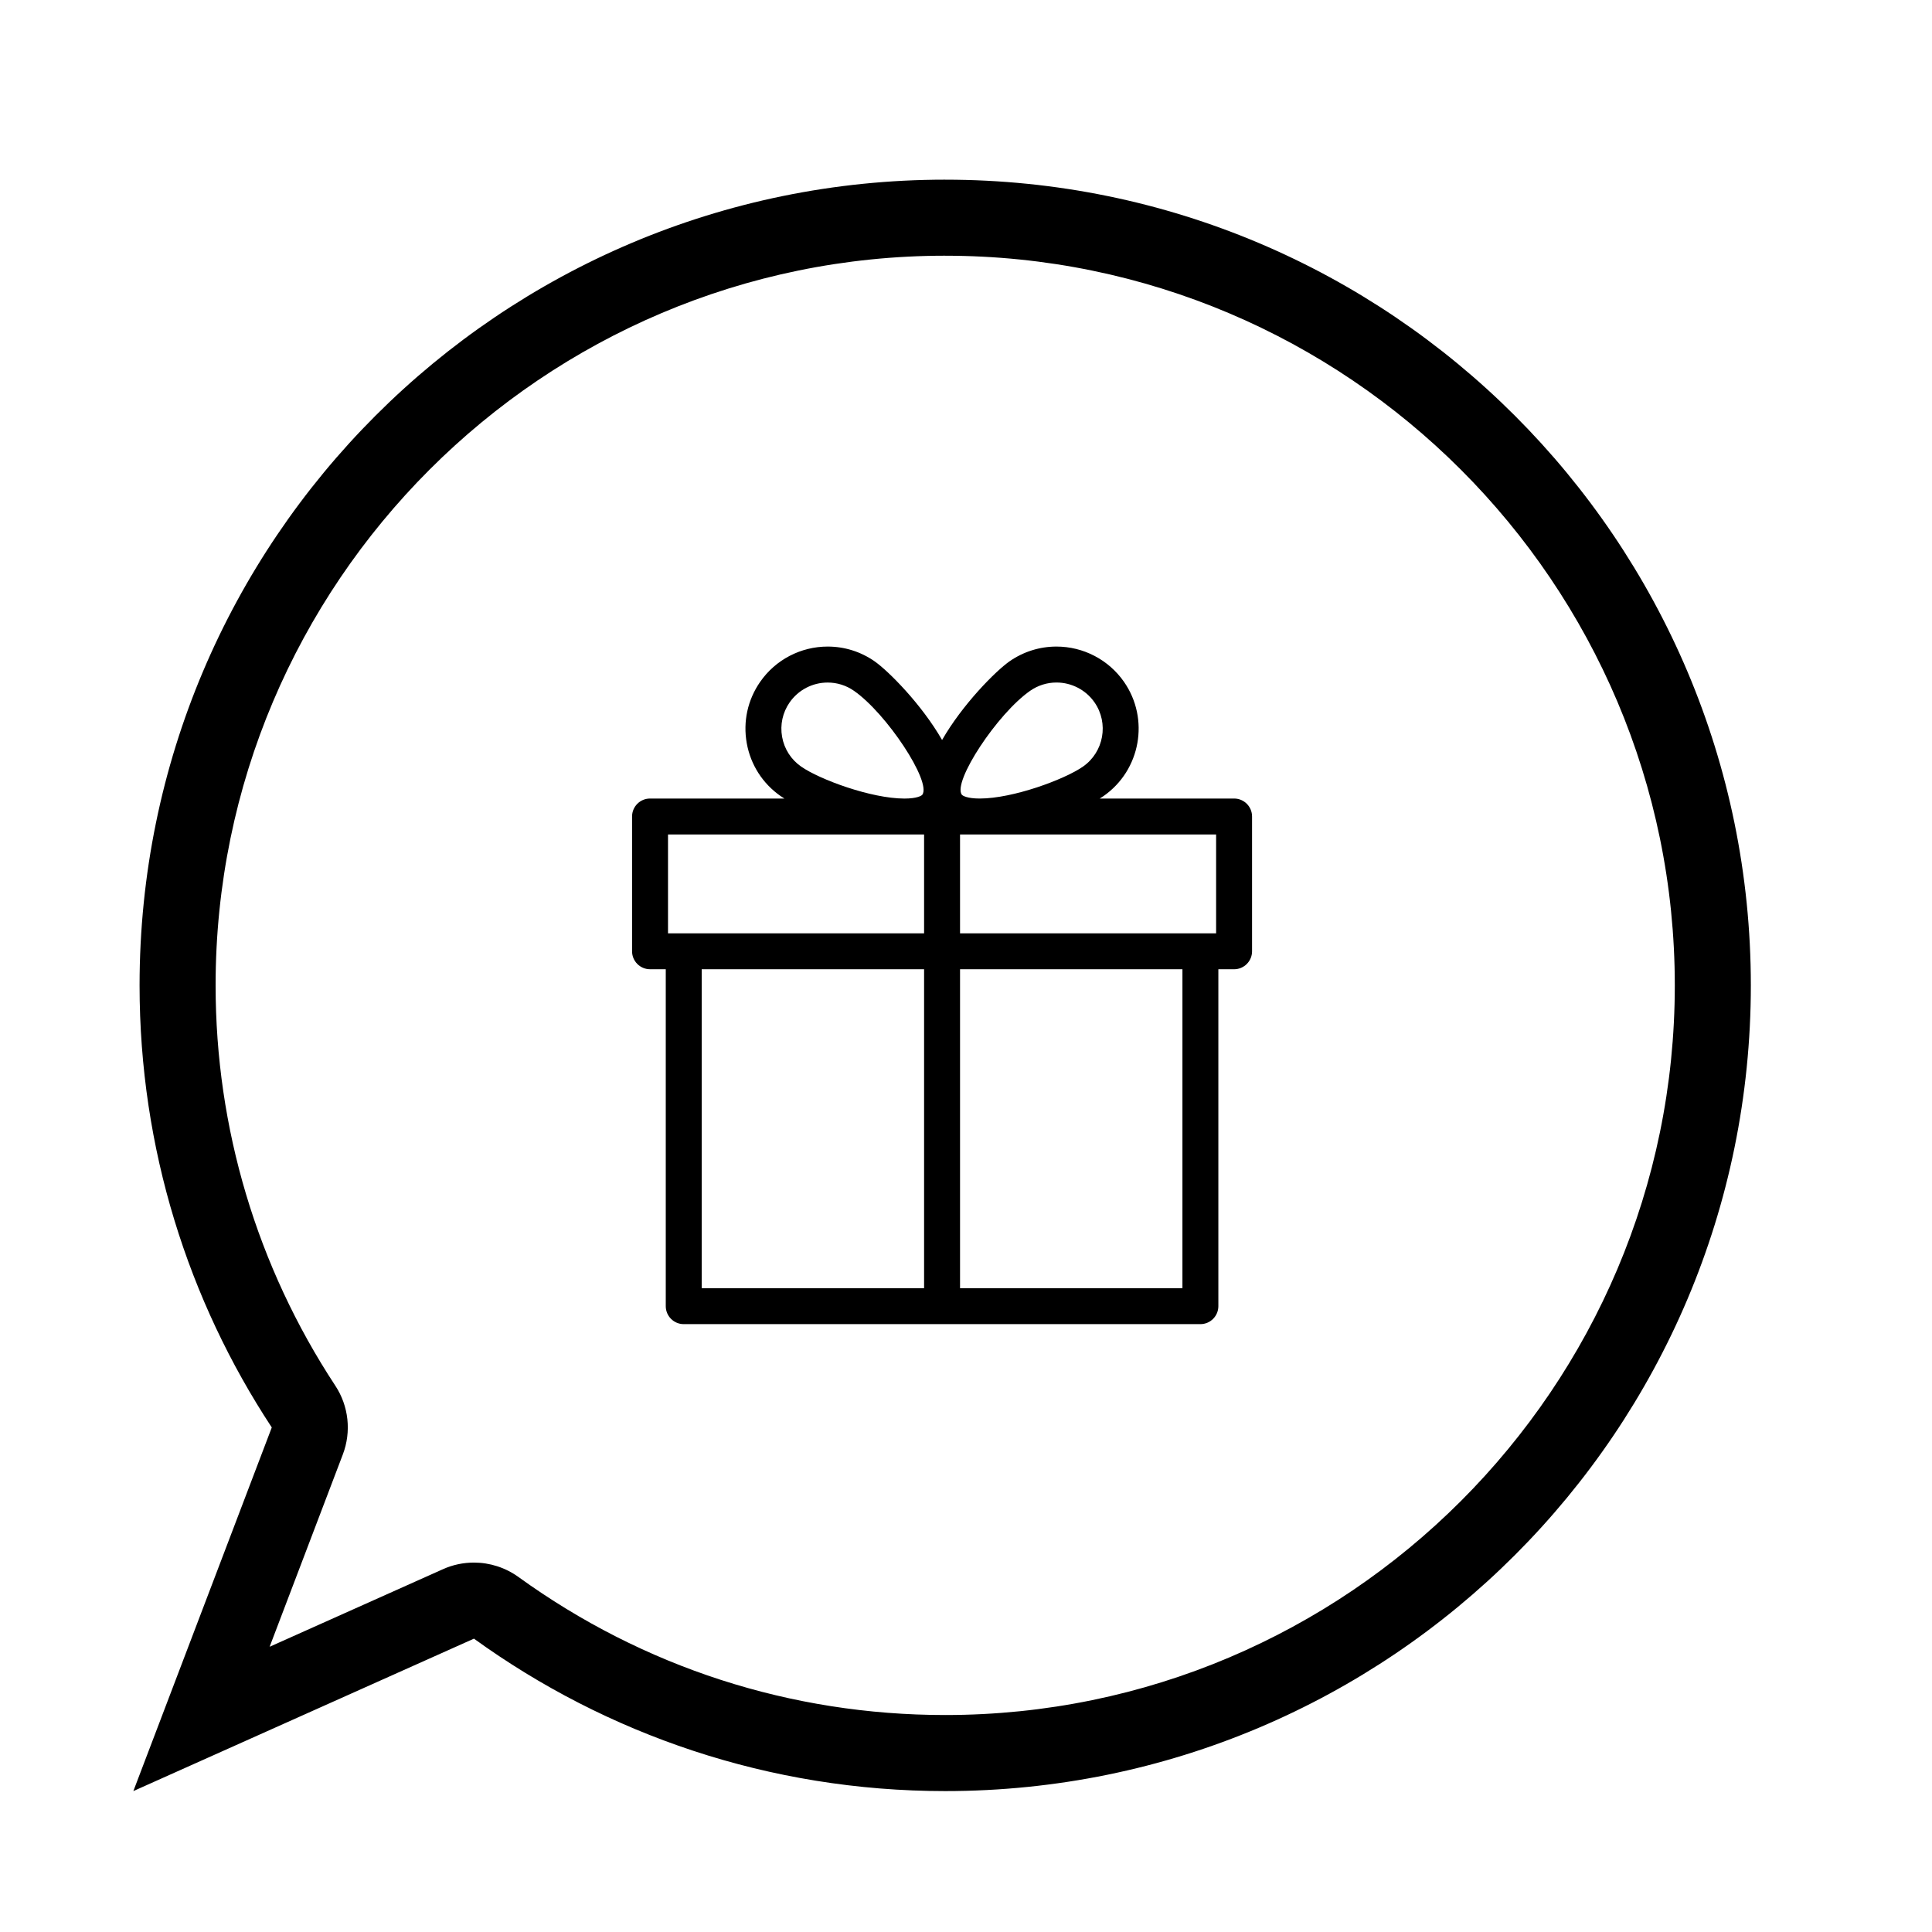
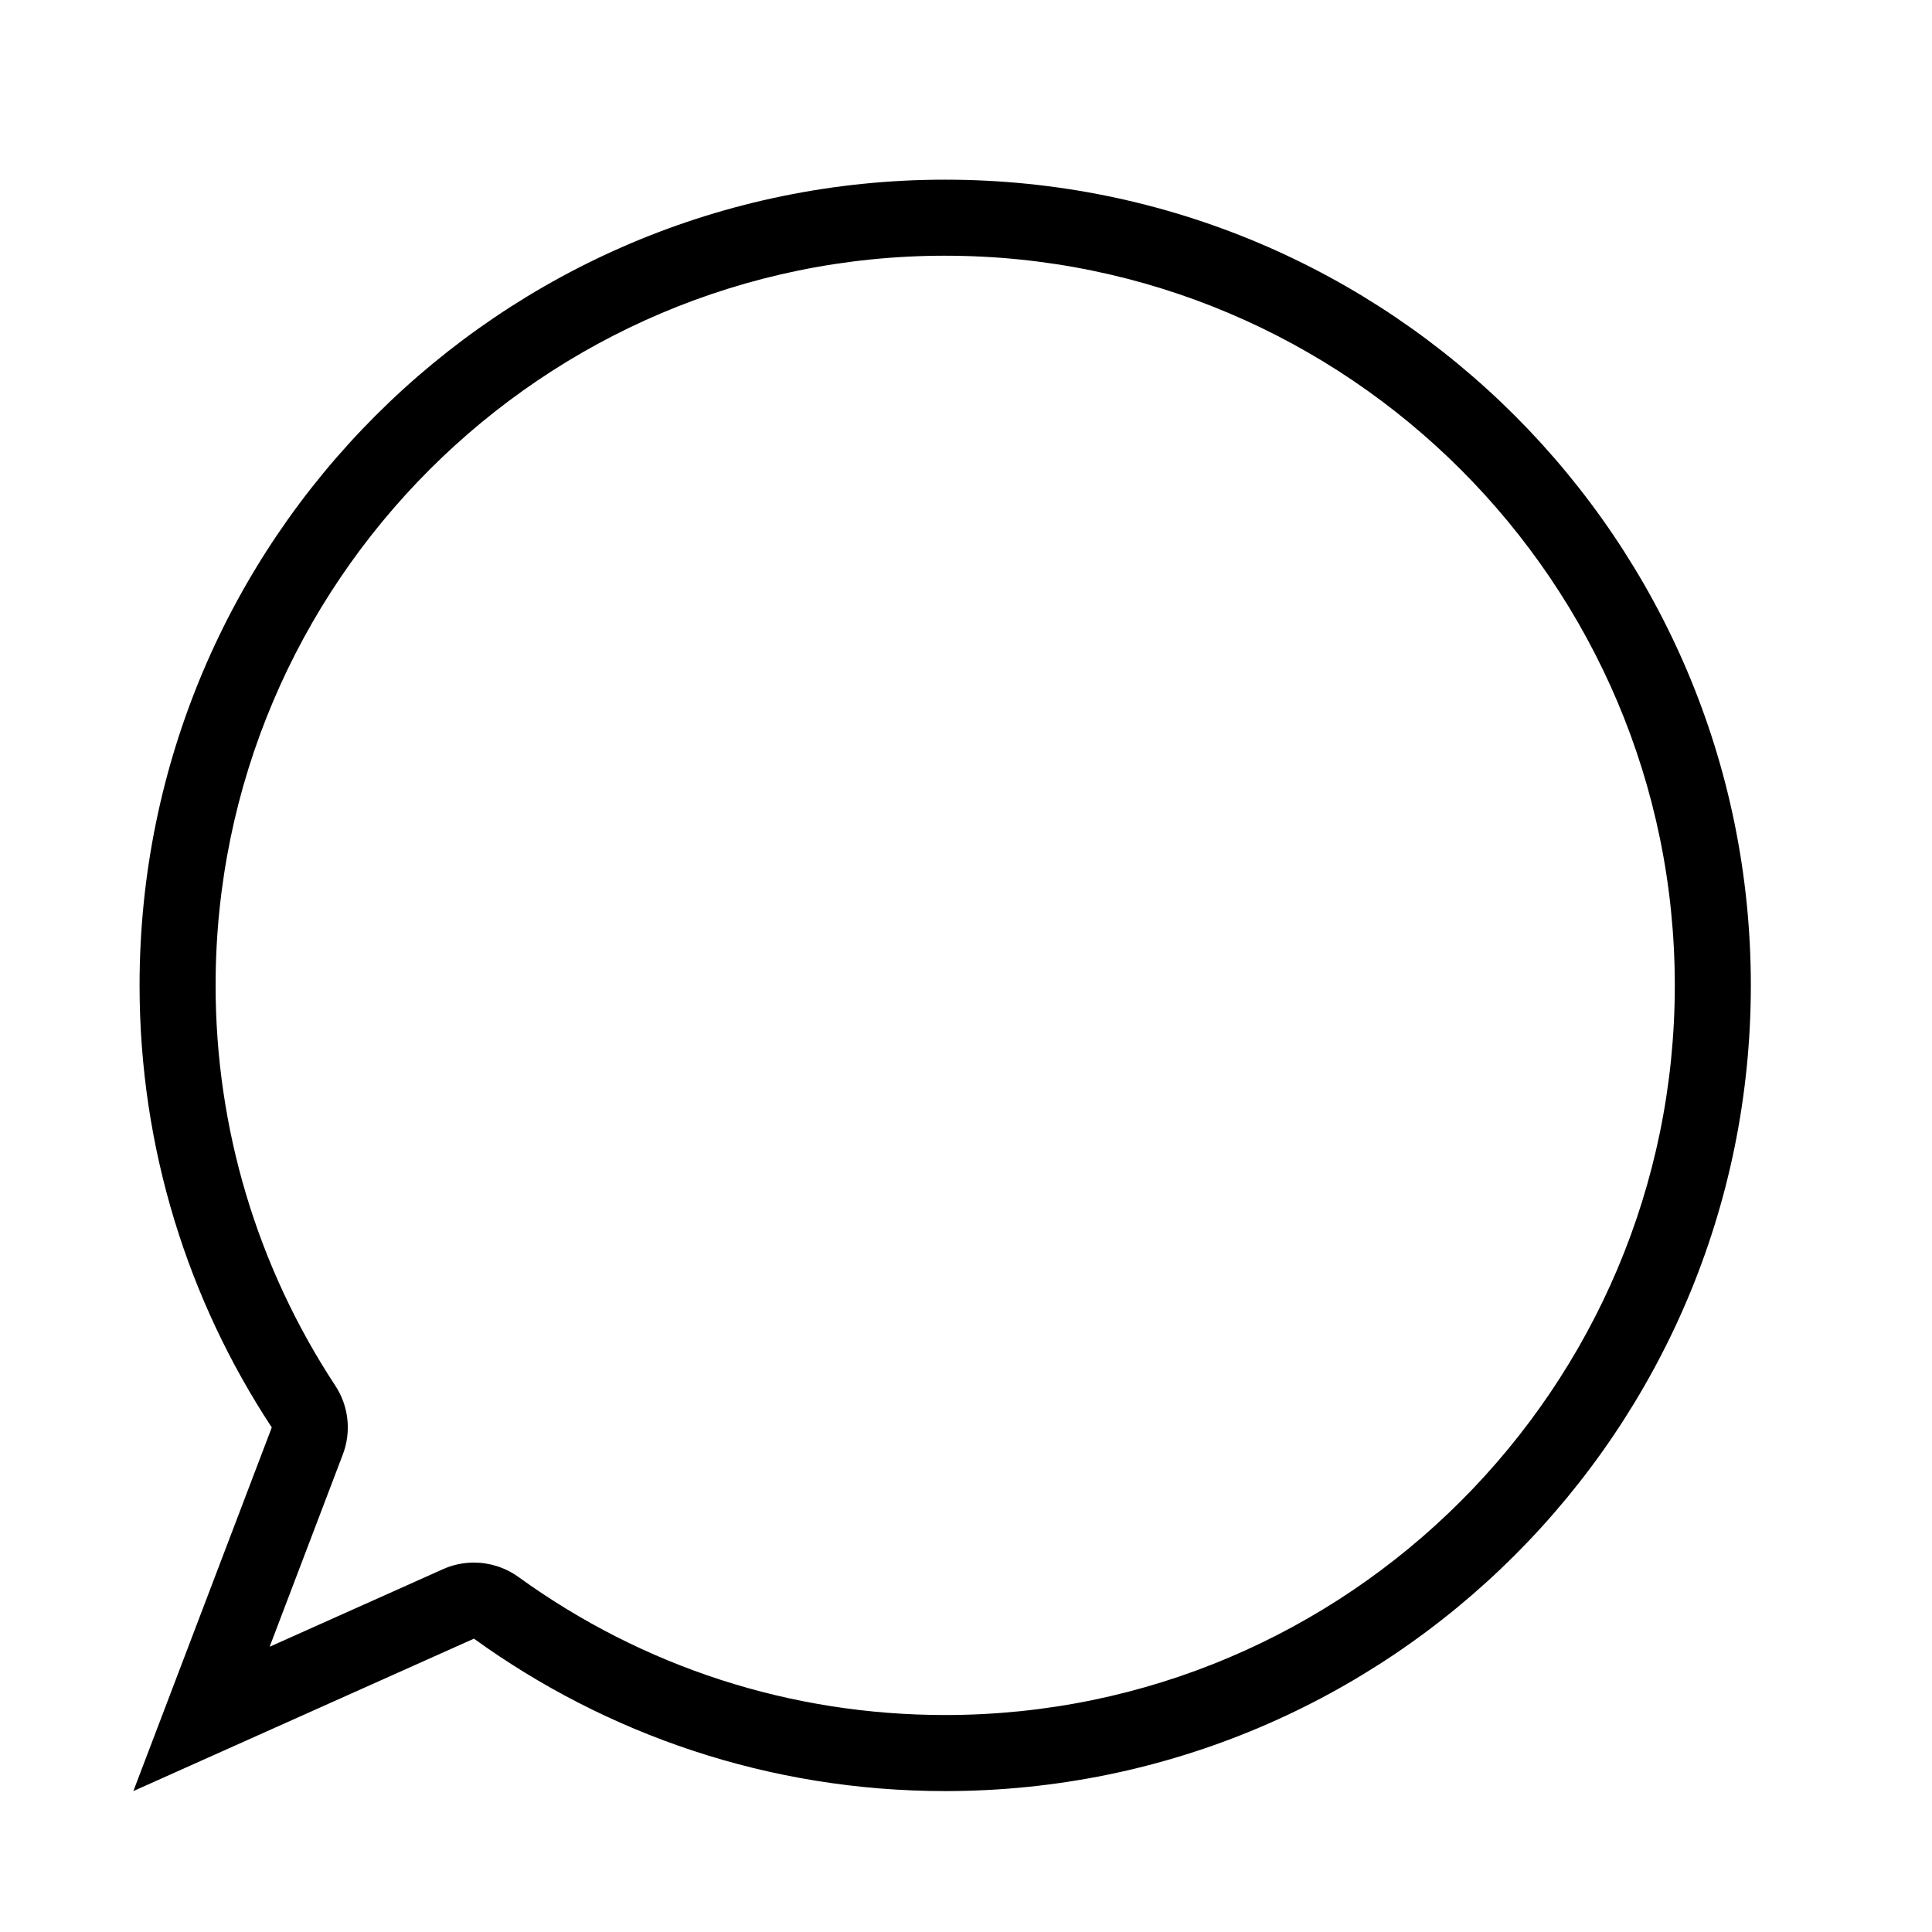
<svg xmlns="http://www.w3.org/2000/svg" fill="#000000" width="800px" height="800px" version="1.1" viewBox="144 144 512 512">
  <g>
    <path d="m394.49 211.77c106.62 0 193.35 86.746 193.35 193.36 0 106.63-86.742 193.37-193.35 193.37-40.875 0-79.98-12.645-113.09-36.578-3.492-2.519-7.633-3.82-11.805-3.82-2.797 0-5.598 0.574-8.227 1.762l-45.914 20.547 19.398-50.961c2.301-6.039 1.566-12.832-1.996-18.234-20.75-31.559-31.719-68.242-31.719-106.09-0.004-106.61 86.727-193.36 193.35-193.36m0-20.152c-117.92 0-213.5 95.598-213.5 213.52 0 43.277 12.906 83.512 35.035 117.16l-36.684 96.363 90.262-40.395c35.121 25.387 78.242 40.395 124.89 40.395 117.92 0 213.5-95.598 213.5-213.52 0-117.92-95.598-213.52-213.5-213.52z" />
-     <path d="m471.05 355.62h-35.609c0.348-0.215 0.695-0.434 0.988-0.641 9.848-6.852 12.289-20.449 5.438-30.293-4.074-5.848-10.762-9.34-17.891-9.34-4.453 0-8.746 1.352-12.418 3.894-3.691 2.574-12.504 11.453-17.898 20.867-5.394-9.418-14.211-18.293-17.906-20.867-3.672-2.551-7.965-3.894-12.418-3.894-7.129 0-13.816 3.488-17.879 9.34-3.324 4.769-4.586 10.551-3.559 16.273 1.027 5.723 4.219 10.699 8.988 14.02 0.301 0.207 0.641 0.422 0.988 0.641h-35.609c-2.629 0-4.762 2.133-4.762 4.762v35.715c0 2.625 2.133 4.762 4.762 4.762h4.168v89.285c0 2.629 2.133 4.766 4.762 4.766h136.92c2.629 0 4.762-2.137 4.762-4.766v-89.281h4.168c2.629 0 4.762-2.137 4.762-4.762v-35.715c0.004-2.633-2.129-4.766-4.758-4.766zm-8.934 9.523h4.168v26.199h-67.863v-26.199zm-45.109-38.078c2.055-1.43 4.473-2.191 6.973-2.191 4.016 0 7.777 1.965 10.07 5.25 3.848 5.543 2.481 13.184-3.059 17.039-4.891 3.406-18.539 8.457-27.355 8.457-3.316 0-4.559-0.746-4.758-1.031-2.422-3.473 9.438-21.477 18.129-27.523zm-60.68 20.098c-2.684-1.863-4.484-4.664-5.059-7.879-0.578-3.219 0.137-6.469 2-9.148 2.293-3.289 6.055-5.254 10.066-5.254 2.504 0 4.918 0.754 6.977 2.191 8.688 6.047 20.539 24.051 18.129 27.523-0.203 0.289-1.445 1.031-4.758 1.031-8.824-0.008-22.465-5.059-27.355-8.465zm-35.297 17.98h67.863v26.199h-67.863zm8.926 35.719h58.938v84.527l-58.938 0.004zm127.4 84.531h-58.934v-84.531h58.938z" />
  </g>
</svg>